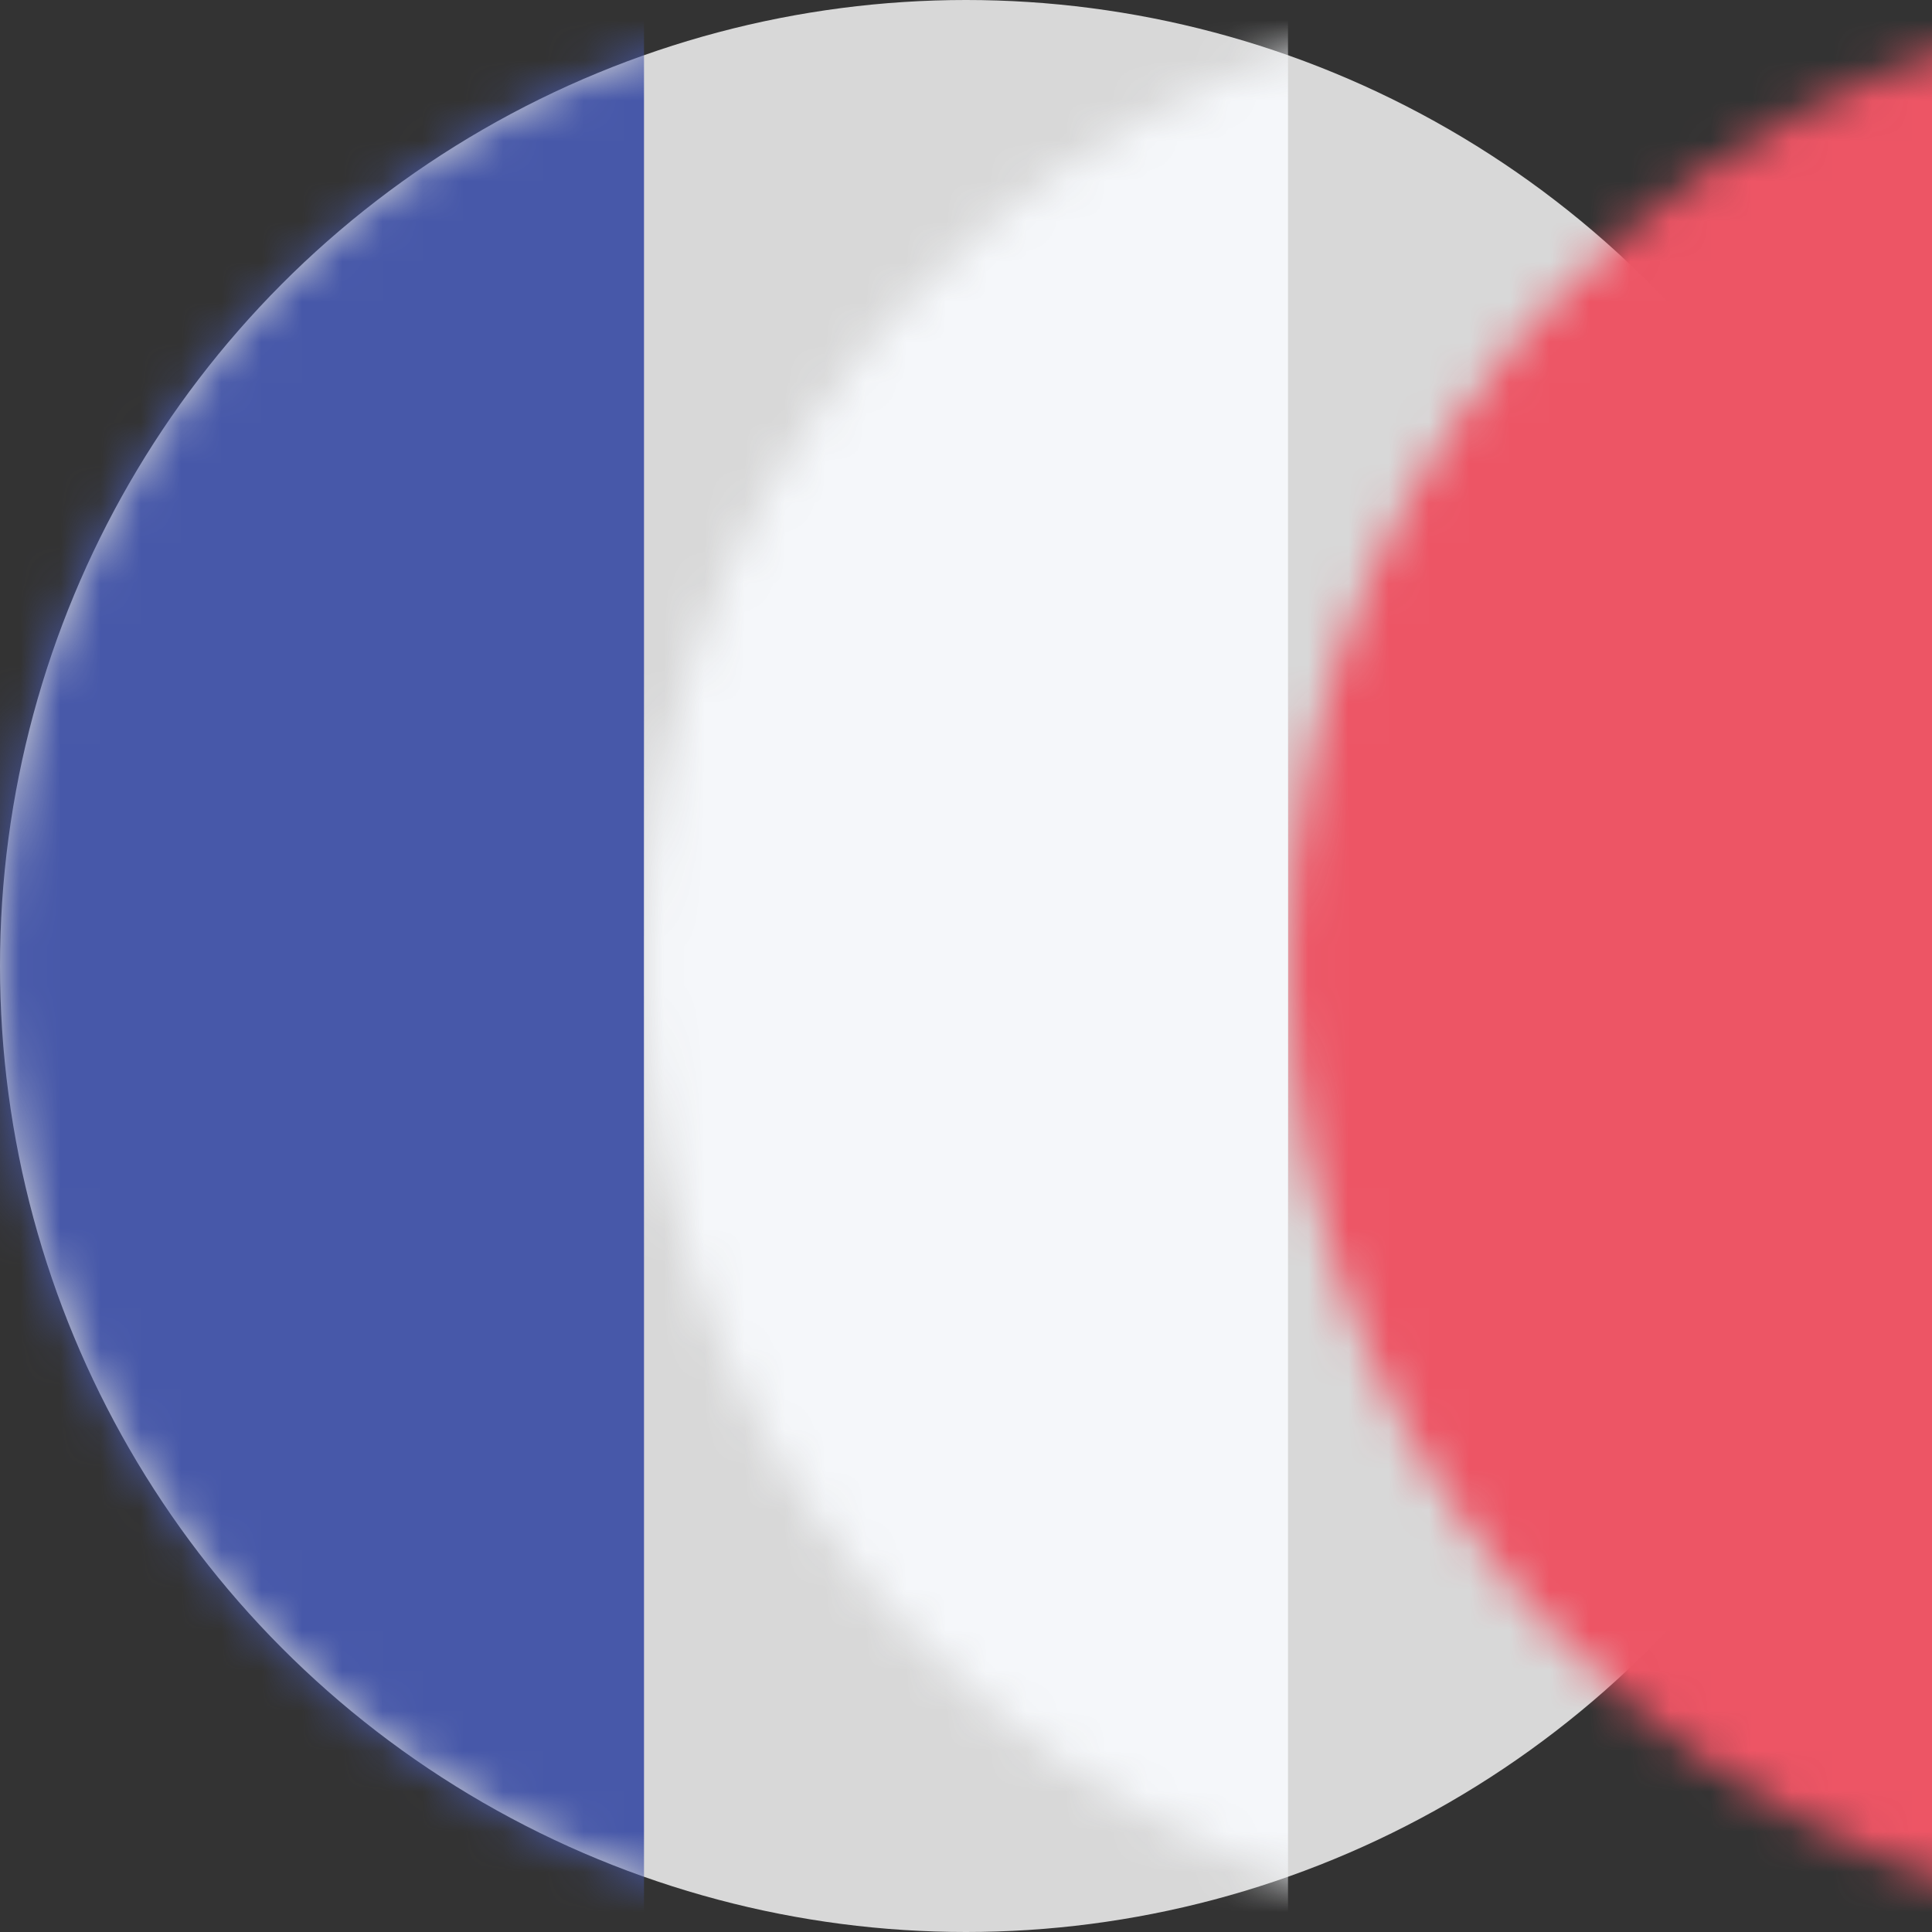
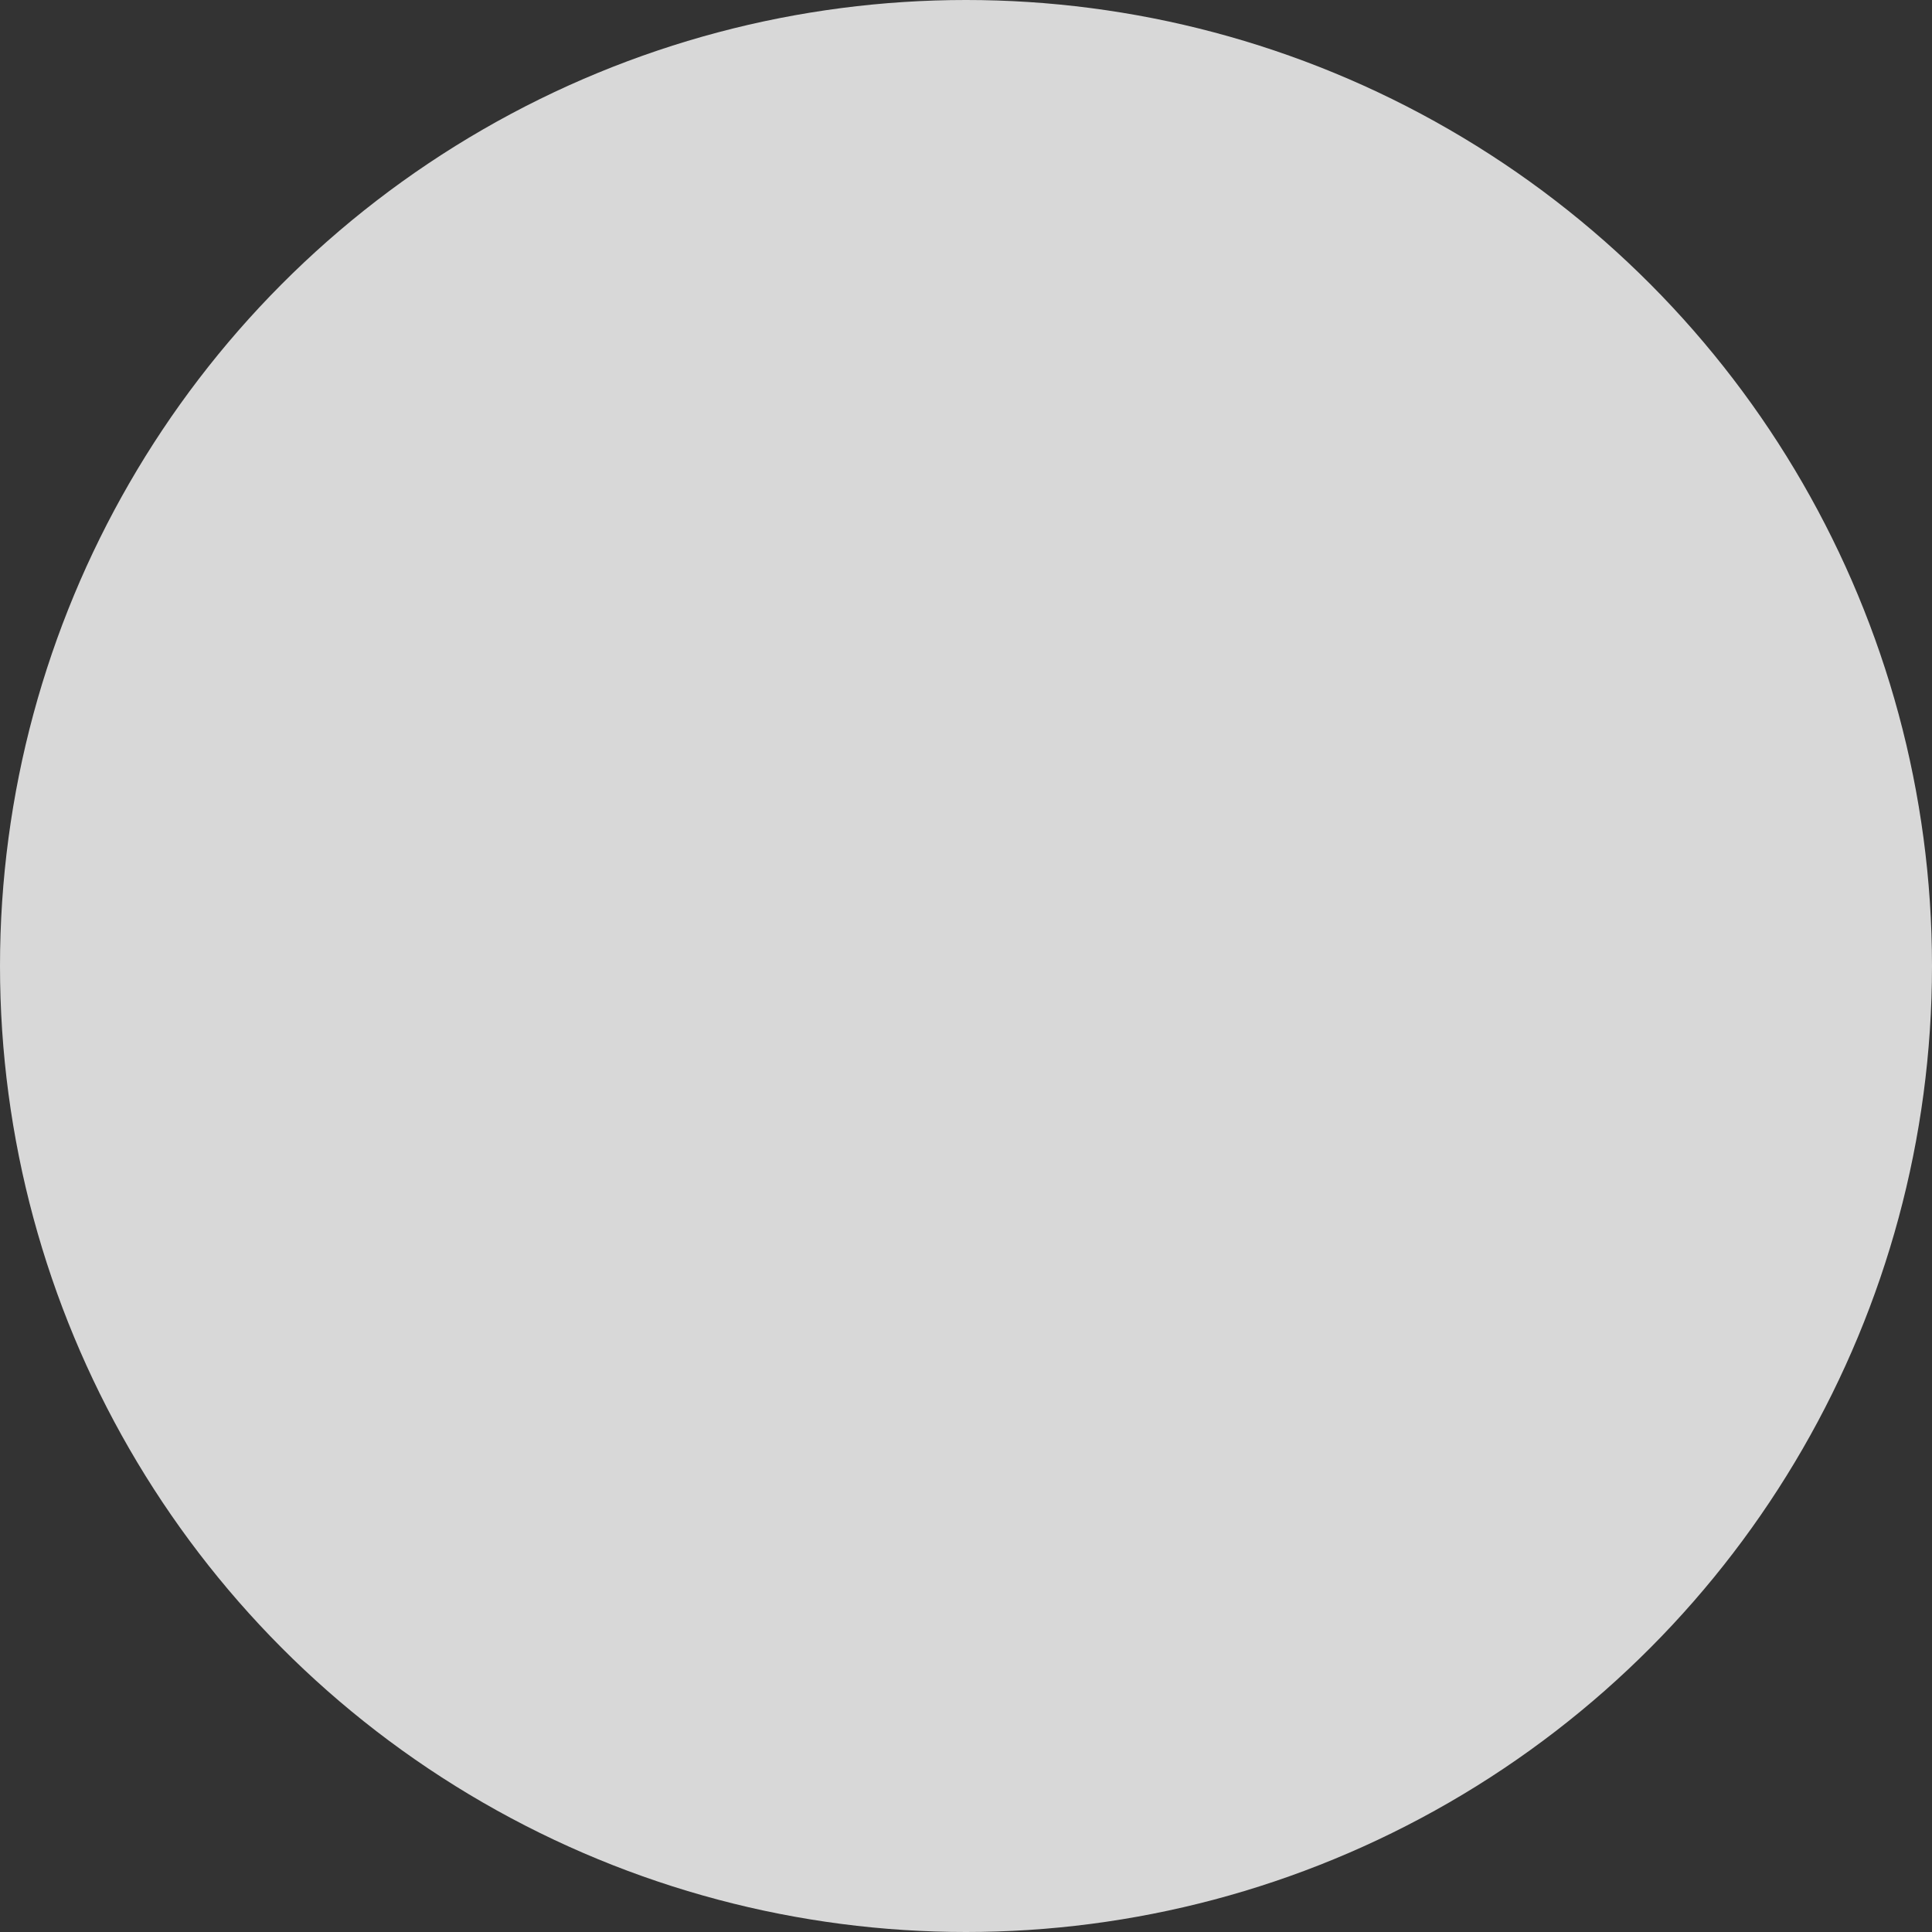
<svg xmlns="http://www.w3.org/2000/svg" xmlns:xlink="http://www.w3.org/1999/xlink" width="48px" height="48px" viewBox="0 0 48 48" version="1.1">
  <rect x="0" y="0" width="48" height="48" fill="#333333" stroke="none" />
  <title>Flag/France</title>
  <defs>
    <circle id="path-1" cx="24" cy="24" r="24" />
  </defs>
  <g id="Symbols" stroke="none" stroke-width="1" fill="none" fill-rule="evenodd">
    <g id="Flag/France">
      <mask id="mask-2" fill="white">
        <use xlink:href="#path-1" />
      </mask>
      <use id="Oval" fill="#D8D8D8" fill-rule="evenodd" xlink:href="#path-1" />
-       <rect id="Rectangle" fill="#4758A9" fill-rule="evenodd" mask="url(#mask-2)" x="0" y="0" width="16" height="48" />
-       <rect id="Rectangle" fill="#ED5565" fill-rule="evenodd" mask="url(#mask-2)" x="32" y="0" width="16" height="48" />
-       <rect id="Rectangle" fill="#F5F7FA" fill-rule="evenodd" mask="url(#mask-2)" x="16" y="0" width="16" height="48" />
    </g>
  </g>
</svg>